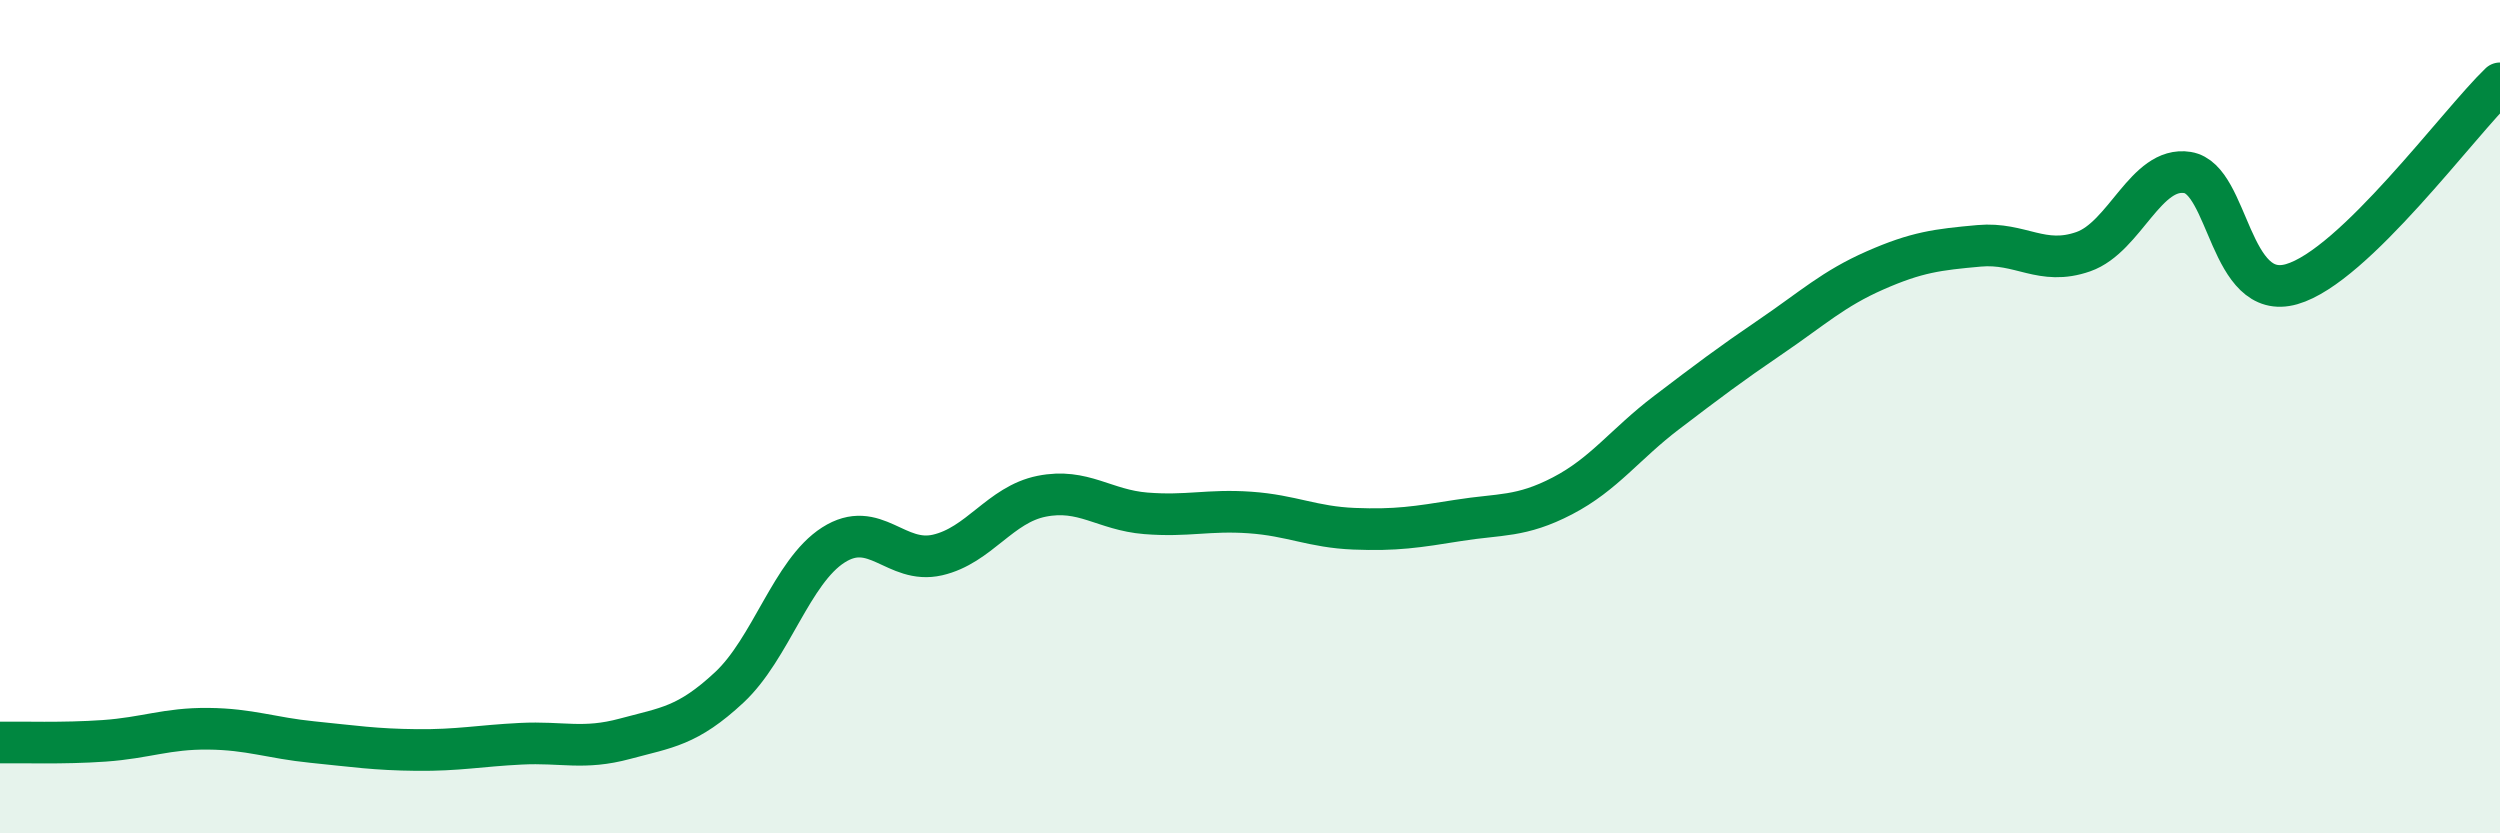
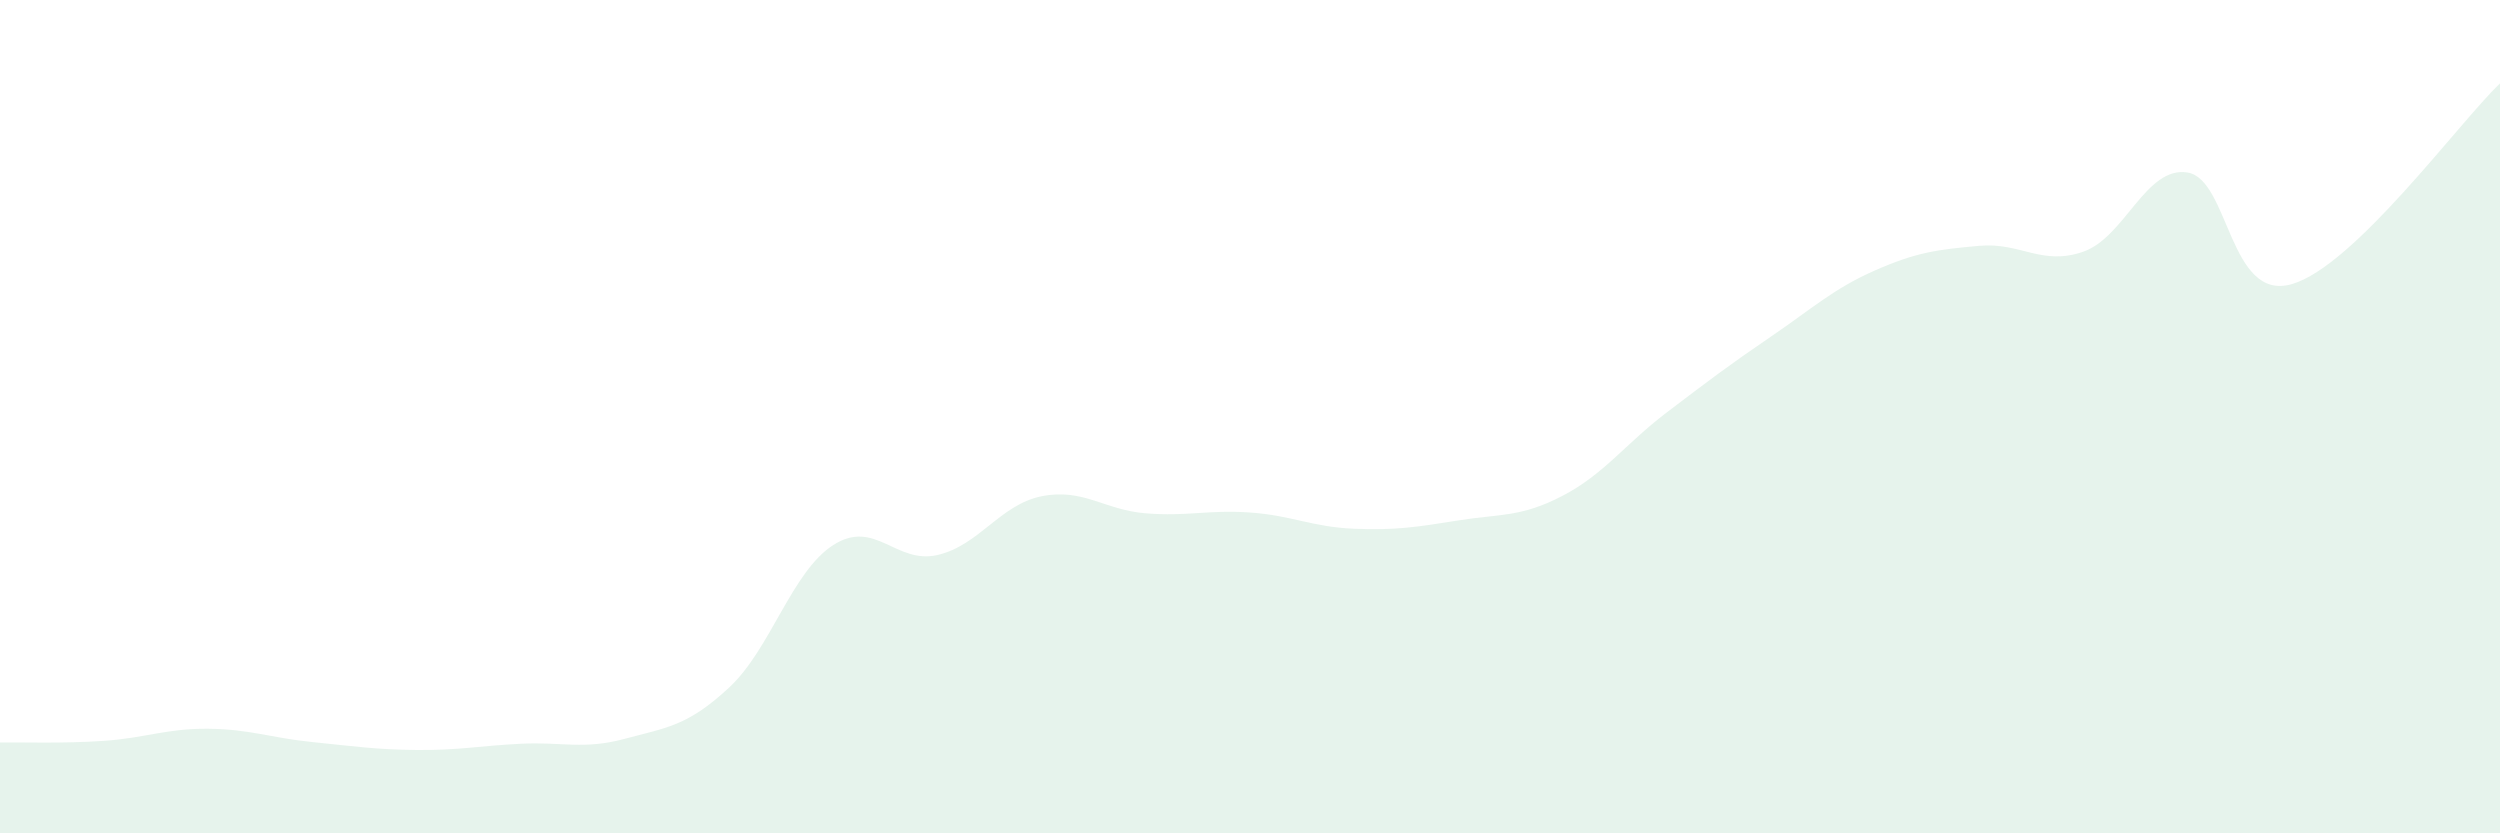
<svg xmlns="http://www.w3.org/2000/svg" width="60" height="20" viewBox="0 0 60 20">
  <path d="M 0,17.82 C 0.5,17.81 1.5,17.85 2.5,17.78 C 3.5,17.71 4,17.48 5,17.49 C 6,17.5 6.5,17.71 7.5,17.81 C 8.5,17.91 9,17.99 10,18 C 11,18.01 11.5,17.9 12.5,17.85 C 13.5,17.8 14,18 15,17.73 C 16,17.46 16.5,17.43 17.5,16.5 C 18.5,15.57 19,13.72 20,13.08 C 21,12.44 21.5,13.55 22.5,13.32 C 23.5,13.09 24,12.11 25,11.91 C 26,11.71 26.5,12.24 27.5,12.32 C 28.5,12.4 29,12.23 30,12.3 C 31,12.37 31.5,12.65 32.5,12.69 C 33.5,12.73 34,12.65 35,12.49 C 36,12.33 36.5,12.42 37.5,11.9 C 38.5,11.38 39,10.66 40,9.9 C 41,9.14 41.5,8.76 42.5,8.08 C 43.5,7.4 44,6.93 45,6.49 C 46,6.05 46.5,5.99 47.5,5.9 C 48.5,5.81 49,6.39 50,6.04 C 51,5.69 51.5,3.98 52.5,4.14 C 53.5,4.3 53.5,7.25 55,6.82 C 56.5,6.39 59,2.96 60,2L60 20L0 20Z" fill="#008740" opacity="0.1" stroke-linecap="round" stroke-linejoin="round" />
-   <path d="M 0,17.82 C 0.5,17.81 1.5,17.85 2.5,17.78 C 3.5,17.71 4,17.48 5,17.49 C 6,17.5 6.5,17.71 7.5,17.81 C 8.5,17.91 9,17.99 10,18 C 11,18.01 11.5,17.9 12.5,17.85 C 13.5,17.8 14,18 15,17.73 C 16,17.46 16.5,17.43 17.5,16.5 C 18.5,15.57 19,13.72 20,13.08 C 21,12.44 21.5,13.55 22.5,13.32 C 23.5,13.09 24,12.11 25,11.91 C 26,11.71 26.5,12.24 27.5,12.32 C 28.5,12.4 29,12.23 30,12.3 C 31,12.37 31.5,12.65 32.5,12.69 C 33.5,12.73 34,12.65 35,12.49 C 36,12.33 36.5,12.42 37.5,11.9 C 38.5,11.38 39,10.66 40,9.9 C 41,9.14 41.5,8.76 42.5,8.08 C 43.5,7.4 44,6.93 45,6.49 C 46,6.05 46.5,5.99 47.5,5.9 C 48.5,5.81 49,6.39 50,6.04 C 51,5.69 51.5,3.98 52.5,4.14 C 53.5,4.3 53.5,7.25 55,6.82 C 56.5,6.39 59,2.96 60,2" stroke="#008740" stroke-width="1" fill="none" stroke-linecap="round" stroke-linejoin="round" />
</svg>